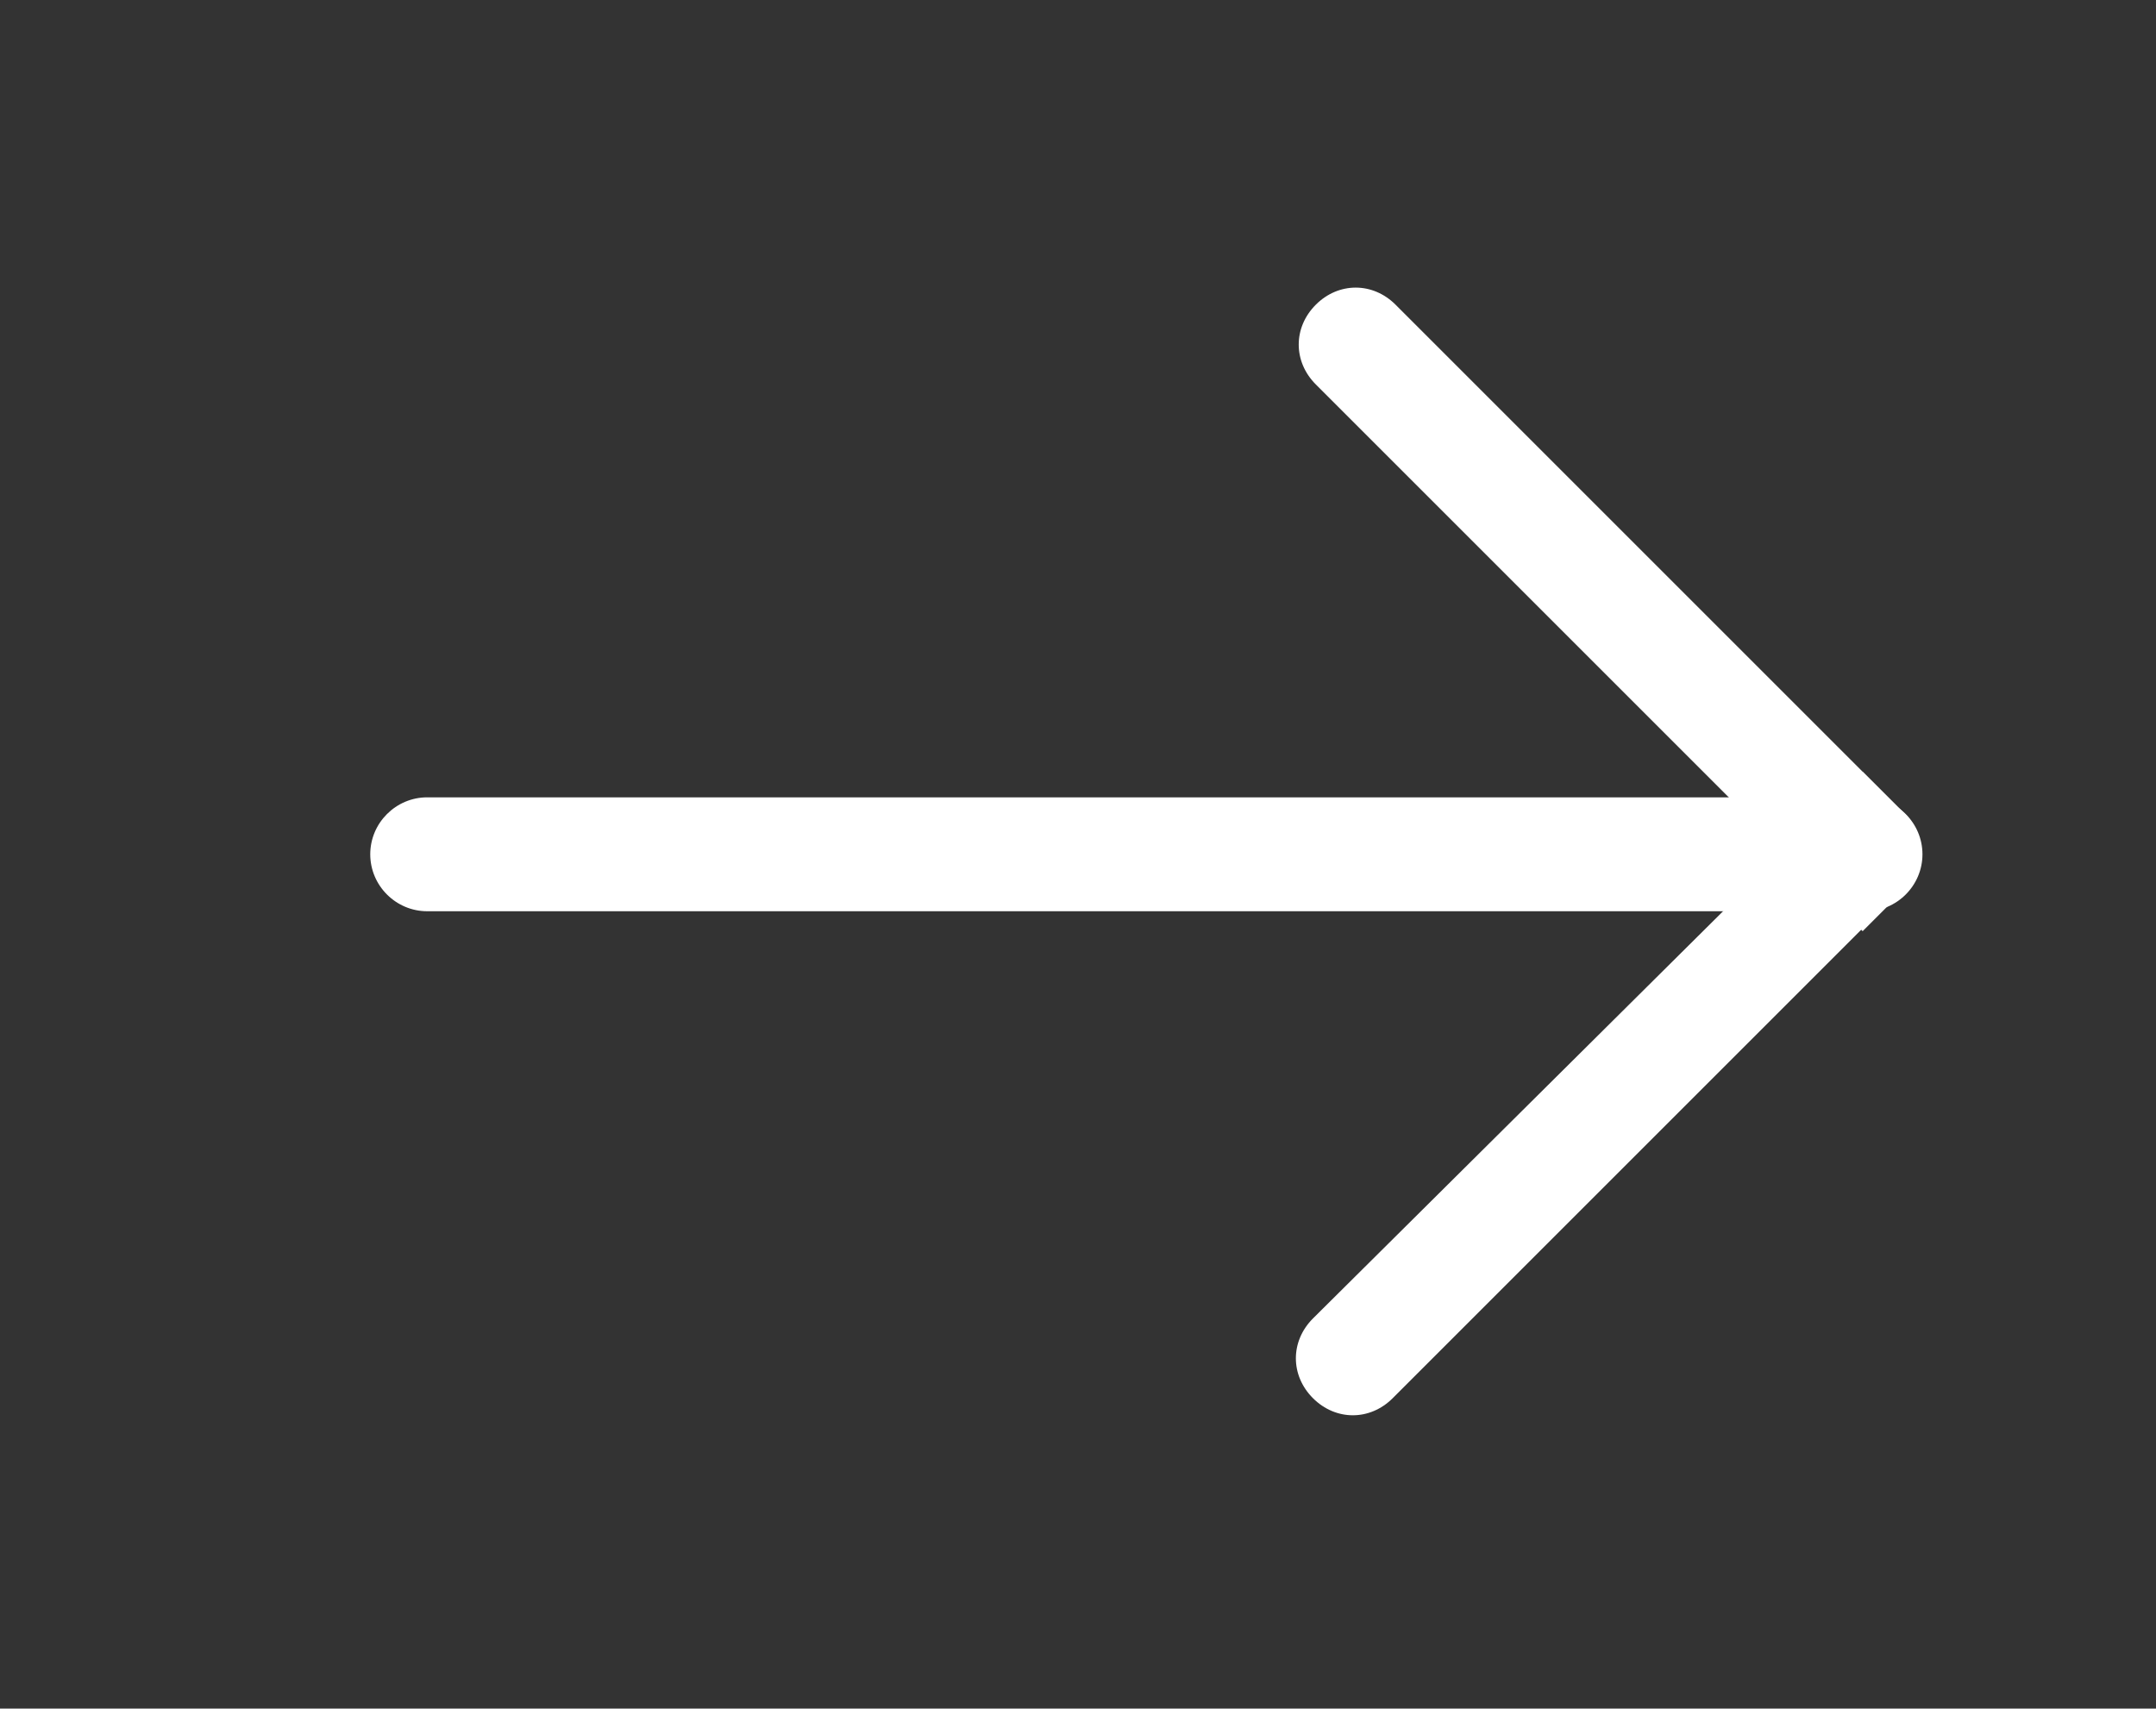
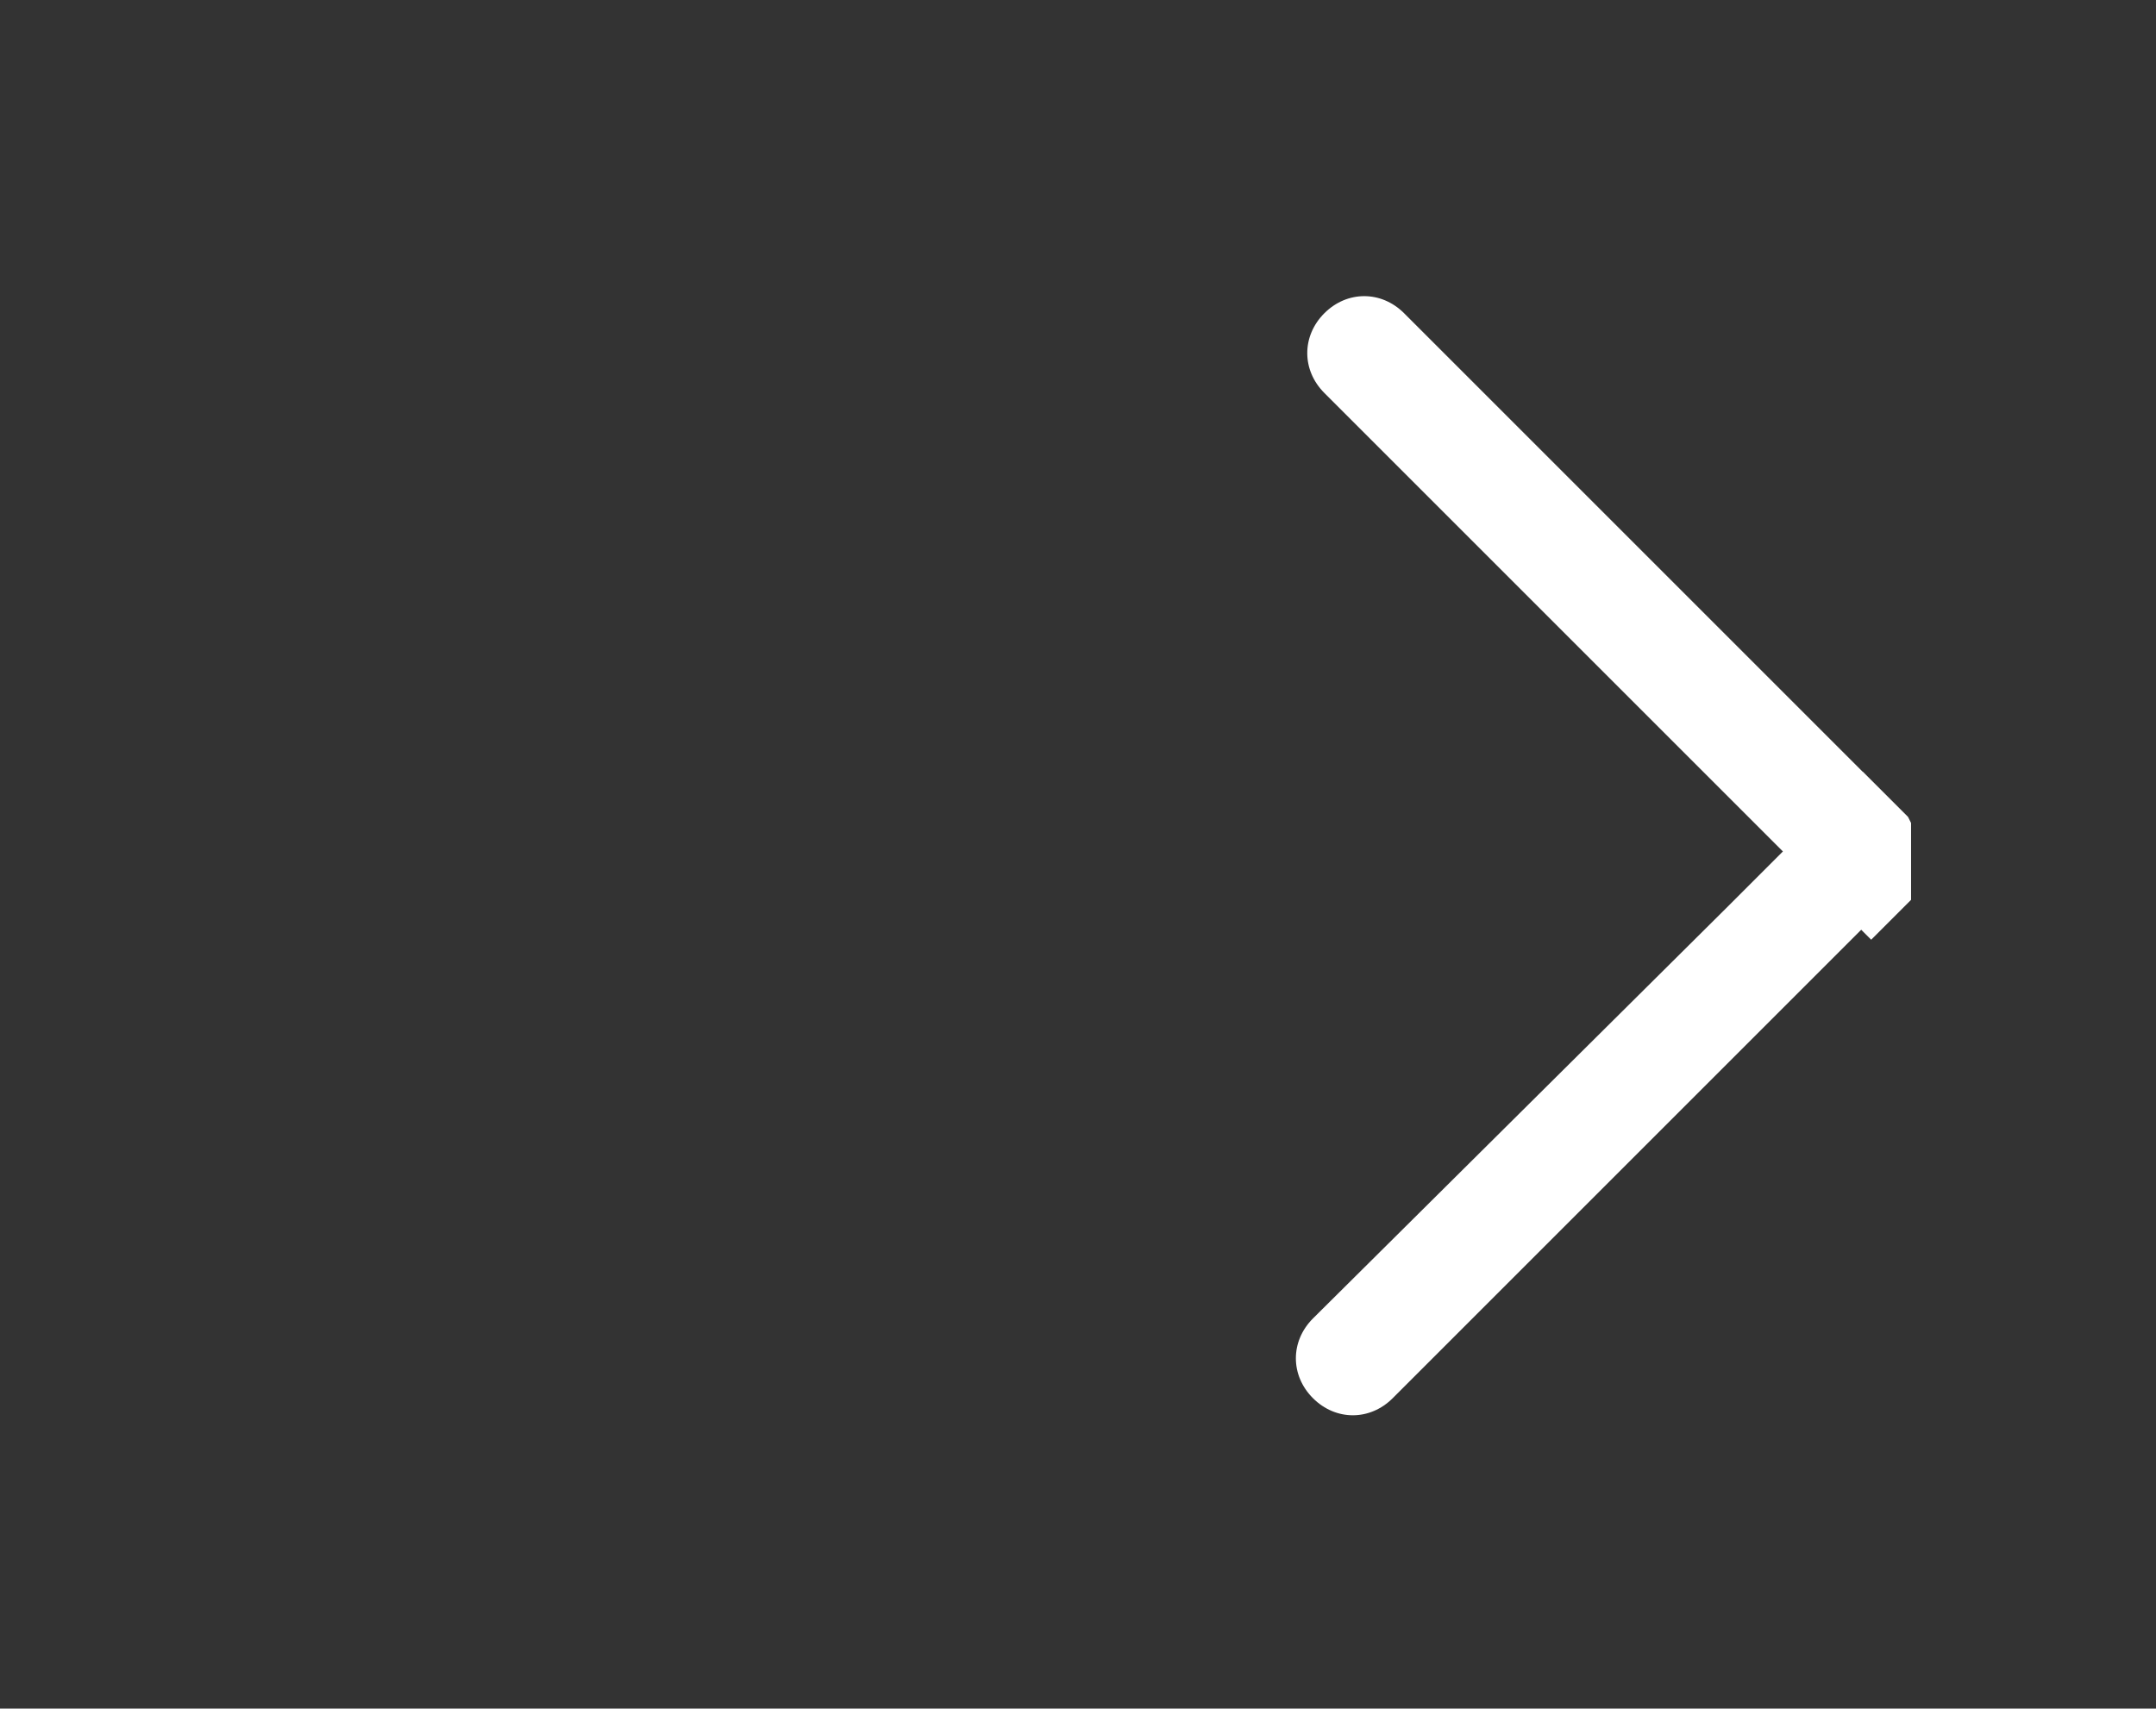
<svg xmlns="http://www.w3.org/2000/svg" id="Layer_1" version="1.1" viewBox="0 0 75.7 60">
  <rect x="0" y="0" width="75.7" height="60" fill="#333333" stroke="none" />
  <defs>
    <style>
      .st0 {
        fill: #fff;
      }
    </style>
  </defs>
-   <path class="st0" d="M67,28.7c0,0-.2-.2-.3-.3l-1.3-1.3-16.4-16.4c-.8-.8-2-.8-2.8,0-.8.8-.8,2,0,2.8l14.4,14.4,2,2,2,2,.8.8,1.3-1.3s0,0,.1-.1v-2.7Z" />
+   <path class="st0" d="M67,28.7l-1.3-1.3-16.4-16.4c-.8-.8-2-.8-2.8,0-.8.8-.8,2,0,2.8l14.4,14.4,2,2,2,2,.8.8,1.3-1.3s0,0,.1-.1v-2.7Z" />
  <path class="st0" d="M67,28.7c0,0-.2-.2-.3-.3l-1.3-1.3-.8.8-2,2-2,2-14.5,14.4c-.8.8-.8,2,0,2.8.4.4.9.6,1.4.6s1-.2,1.4-.6l16.4-16.4,1.3-1.3s0,0,.1-.1v-2.7Z" />
-   <path class="st0" d="M65.5,32H15c-1.1,0-2-.9-2-2s.9-2,2-2h50.5c1.1,0,2,.9,2,2s-.9,2-2,2Z" />
</svg>